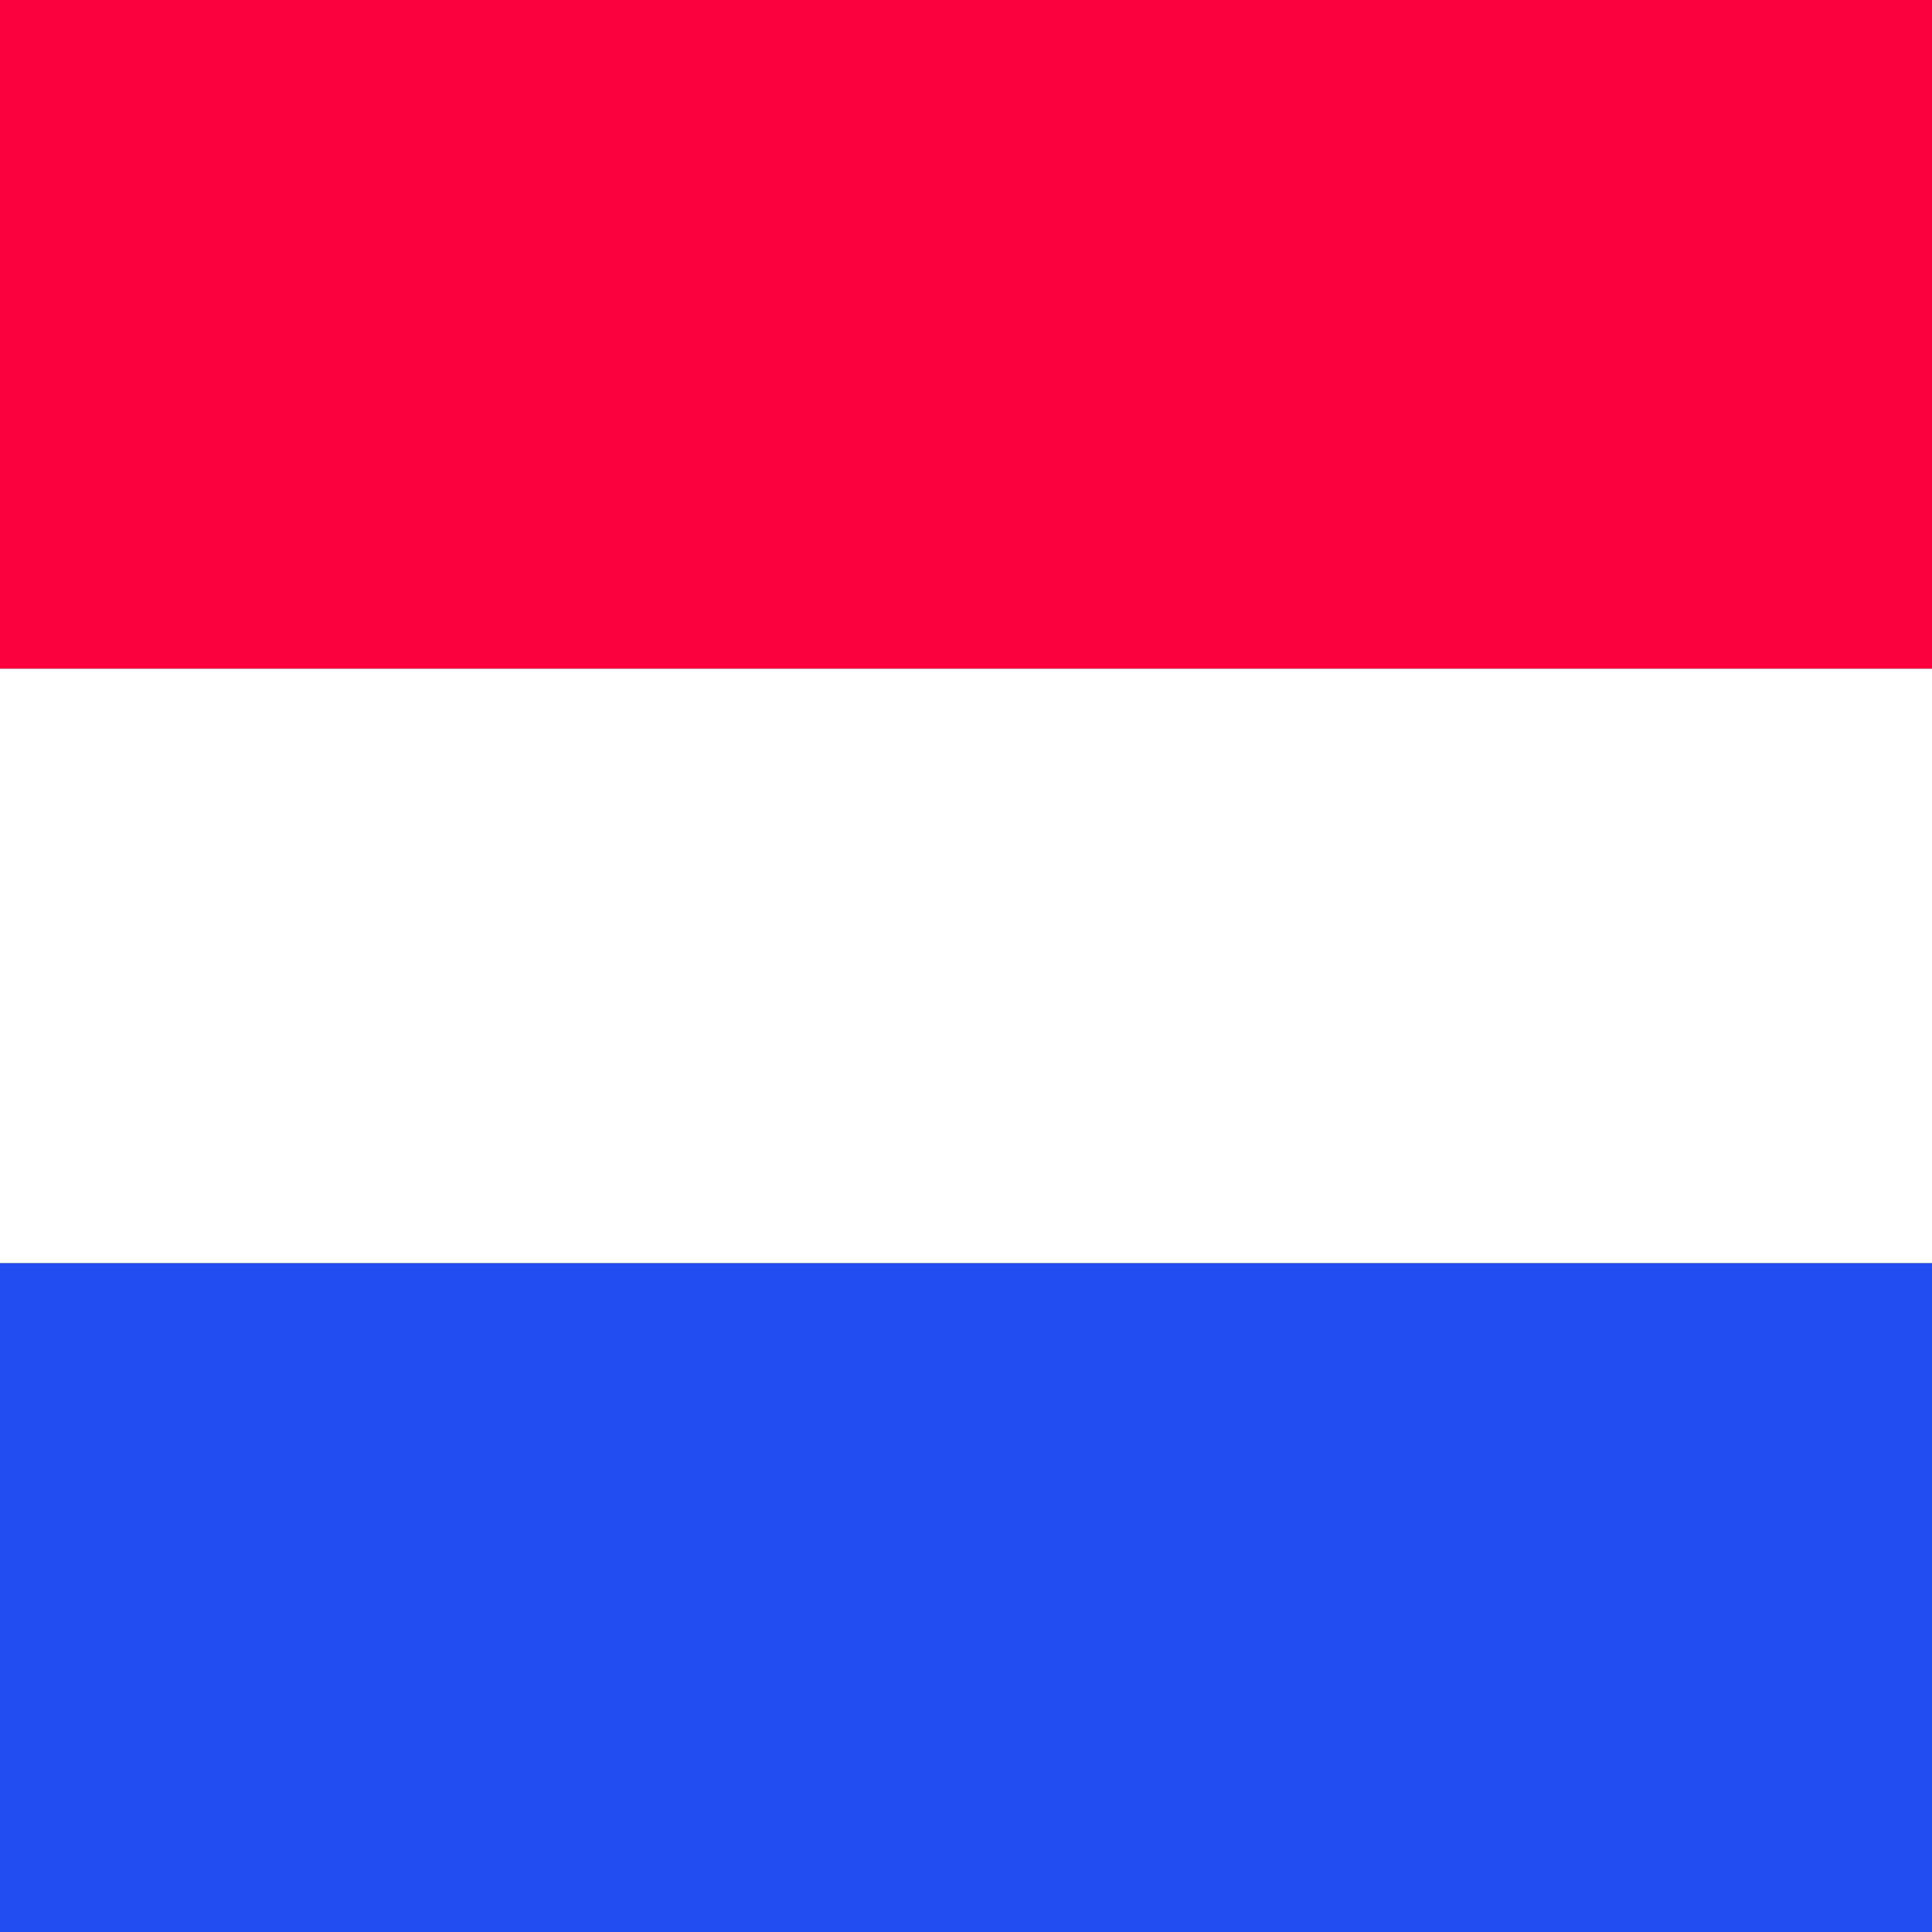
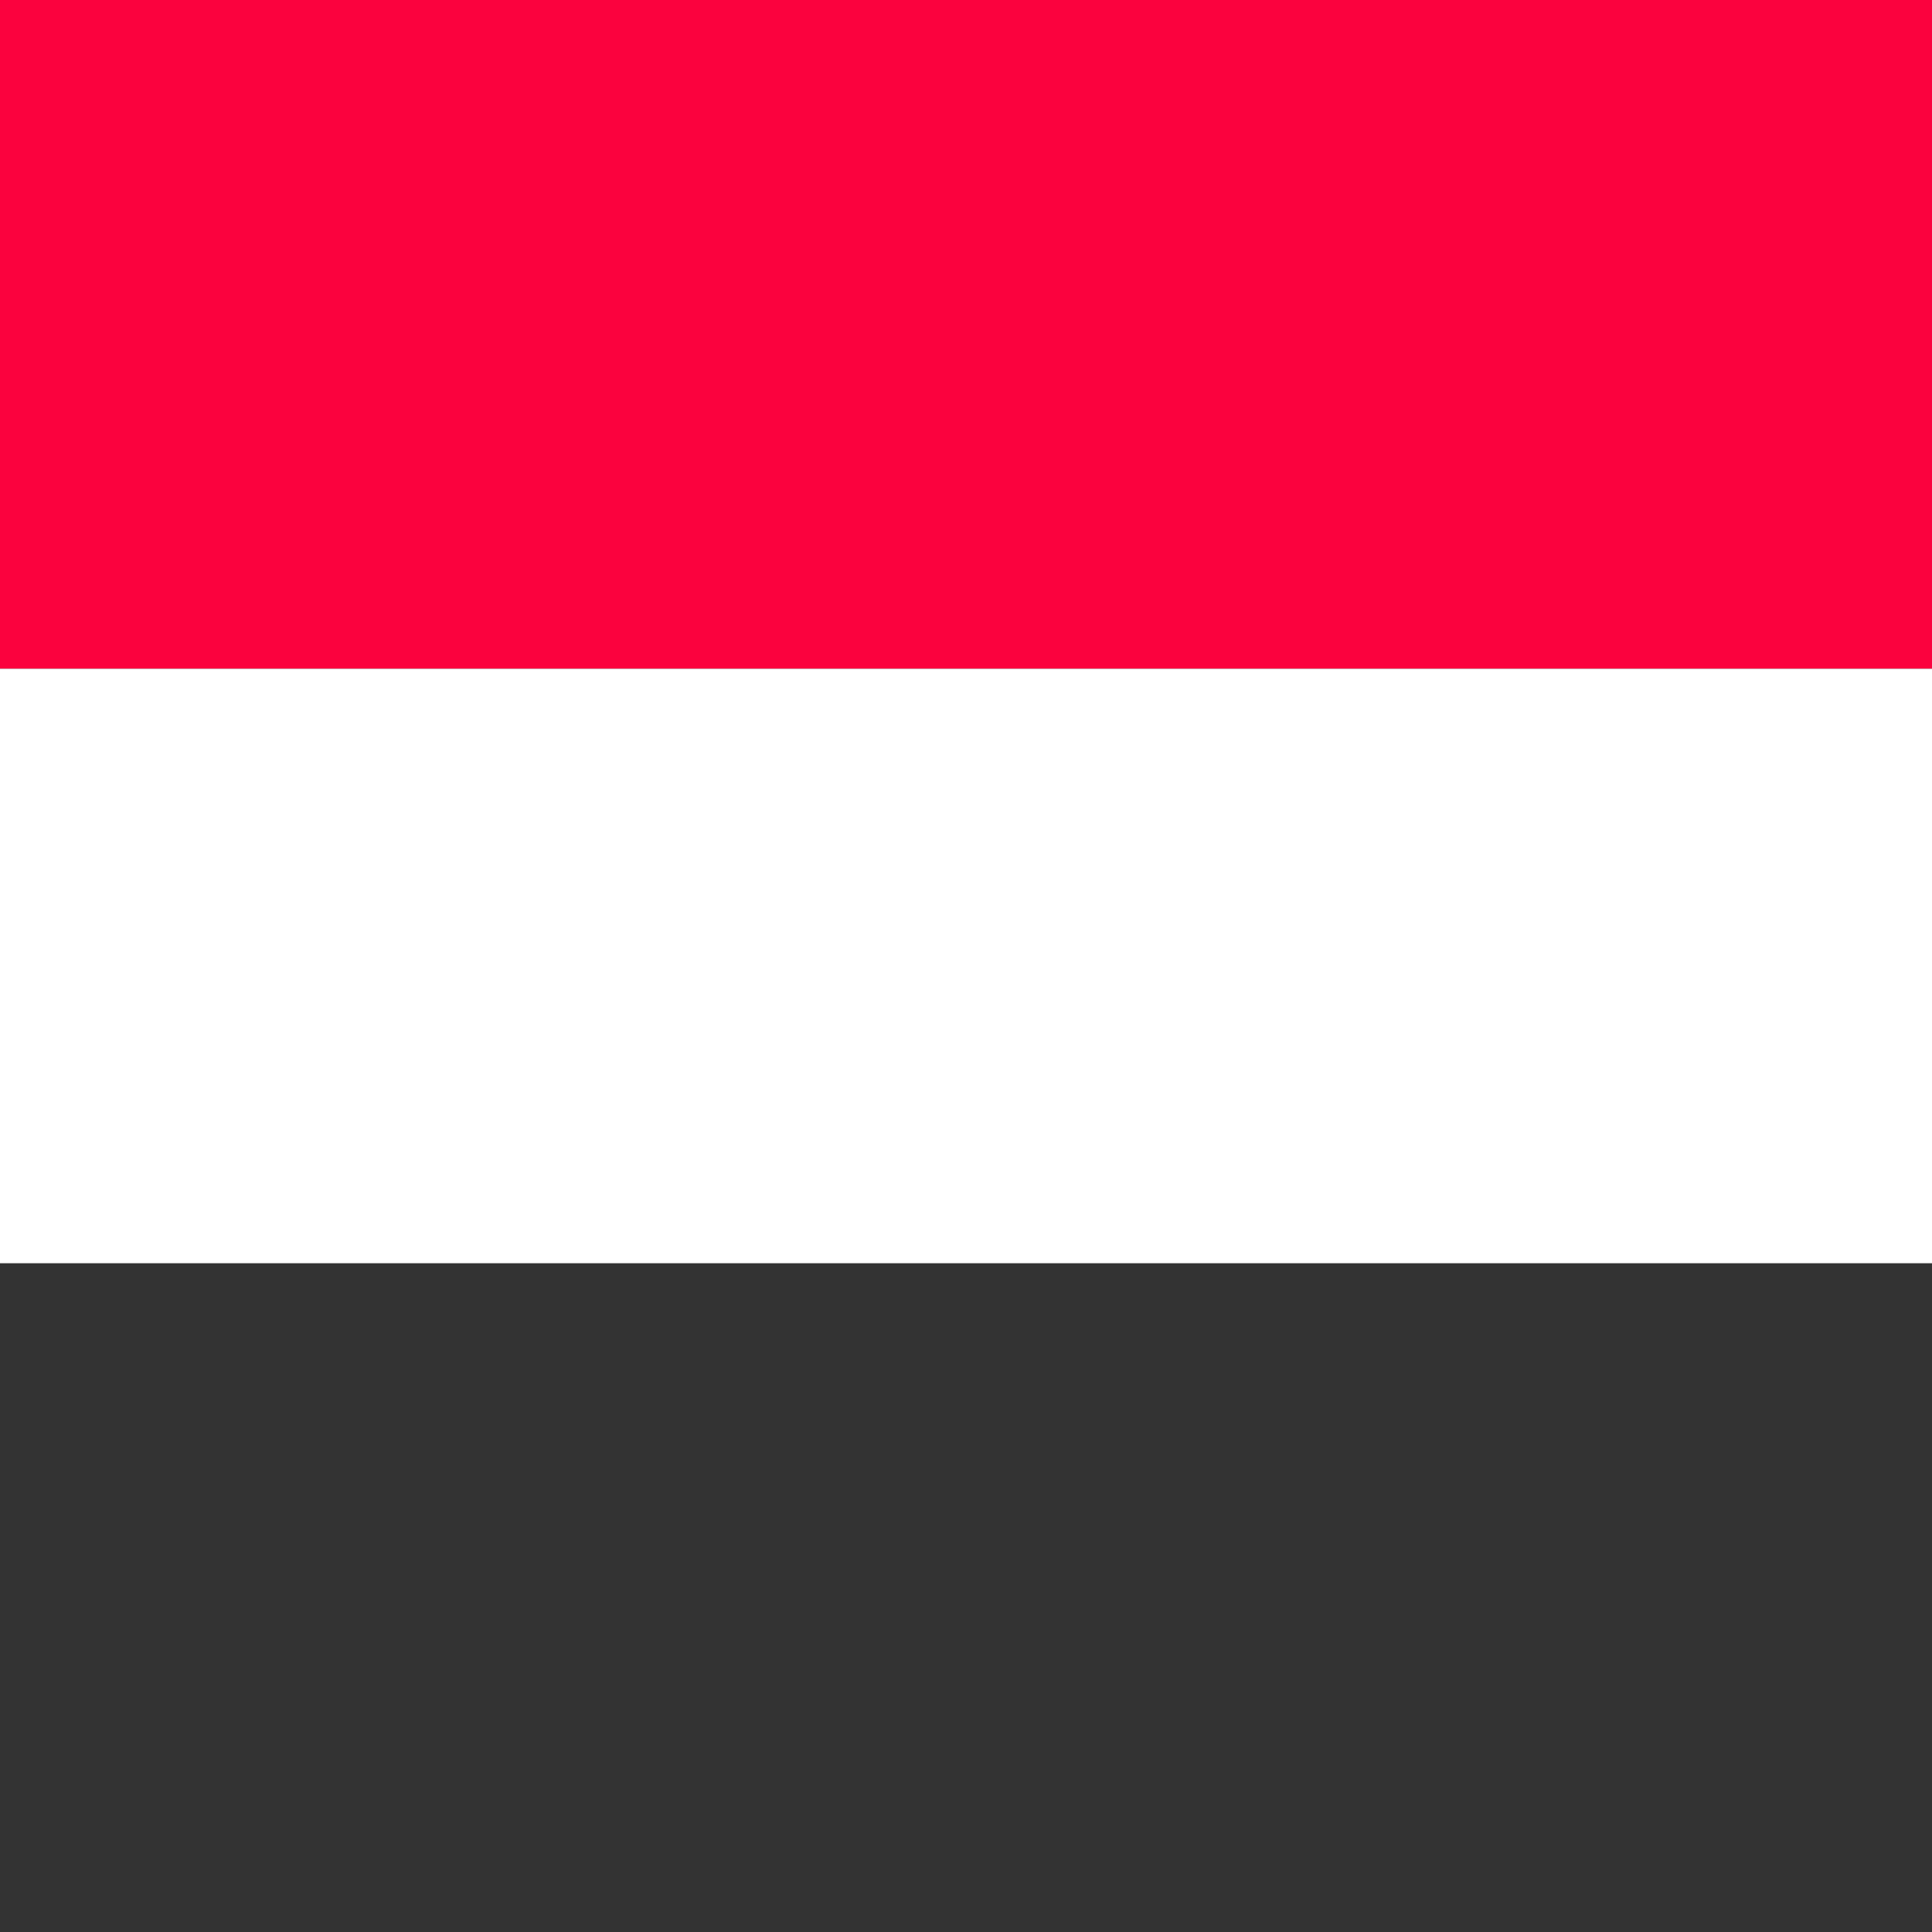
<svg xmlns="http://www.w3.org/2000/svg" width="26" height="26" viewBox="0 0 26 26" fill="none">
  <rect x="0" y="0" width="26" height="26" fill="#333333" stroke="none" />
  <rect width="26" height="9" fill="#FB023E" />
  <rect y="9" width="26" height="8" fill="white" />
-   <rect y="17" width="26" height="9" fill="#214DF1" />
</svg>